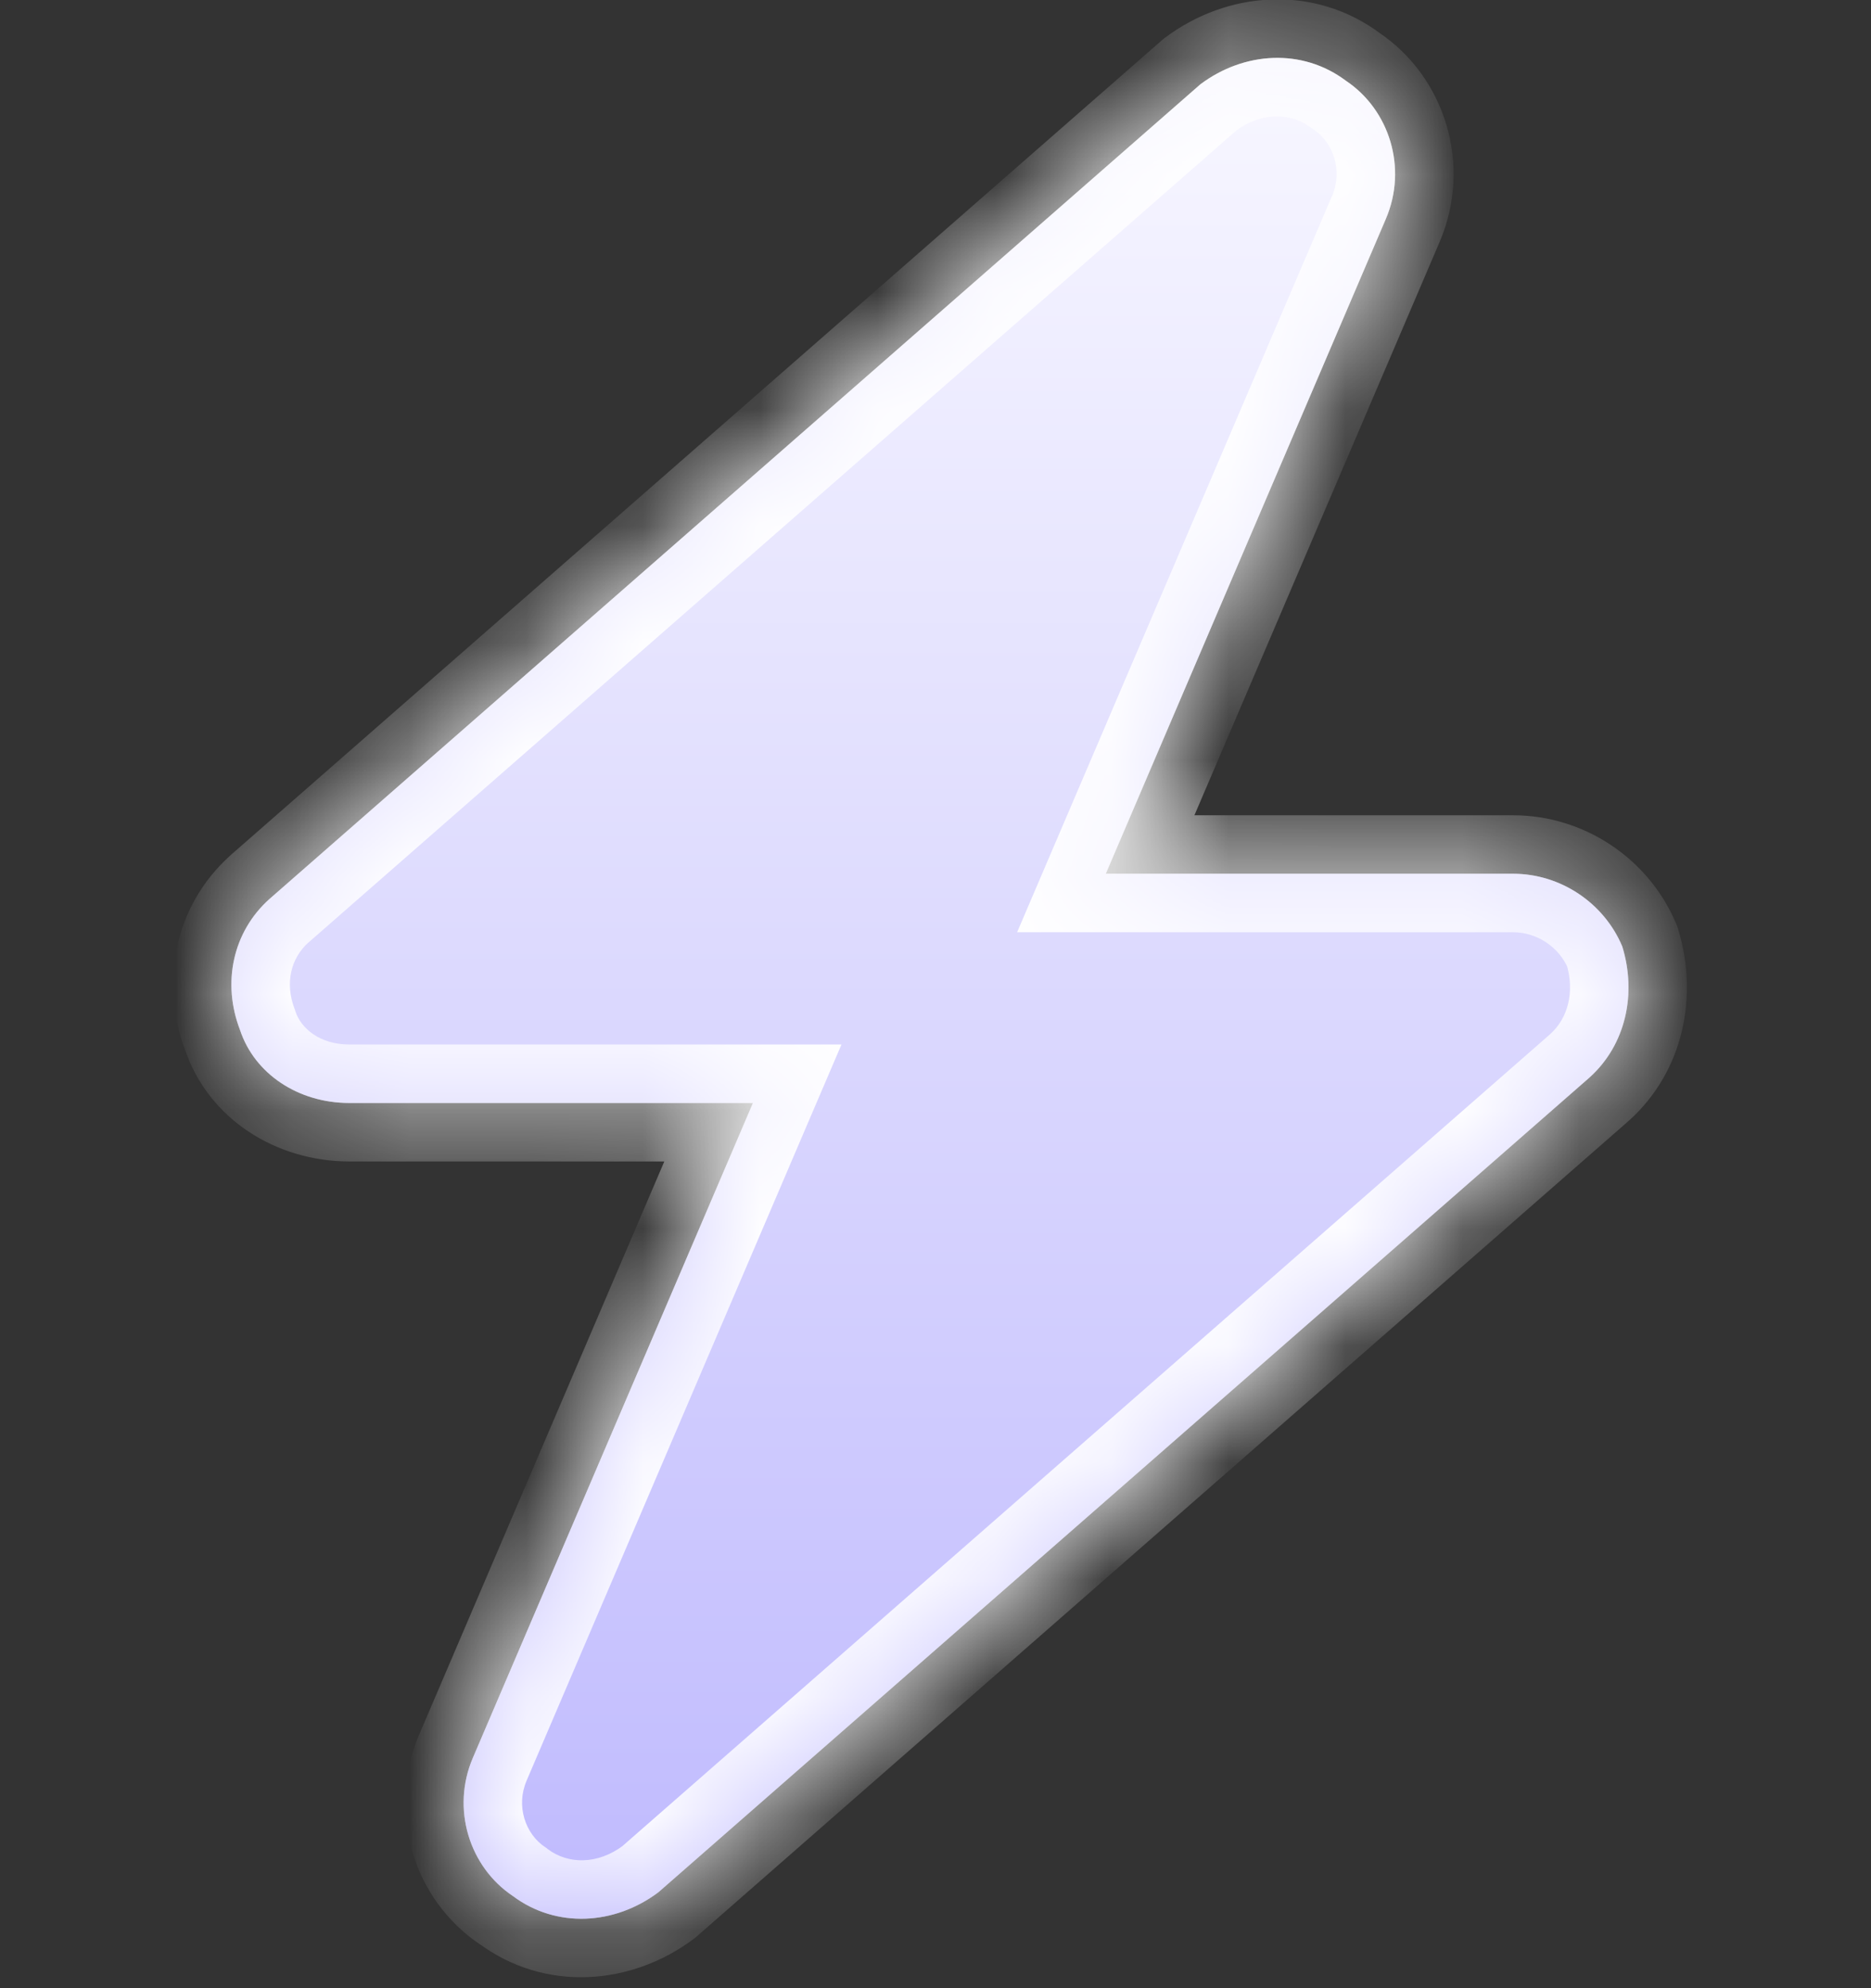
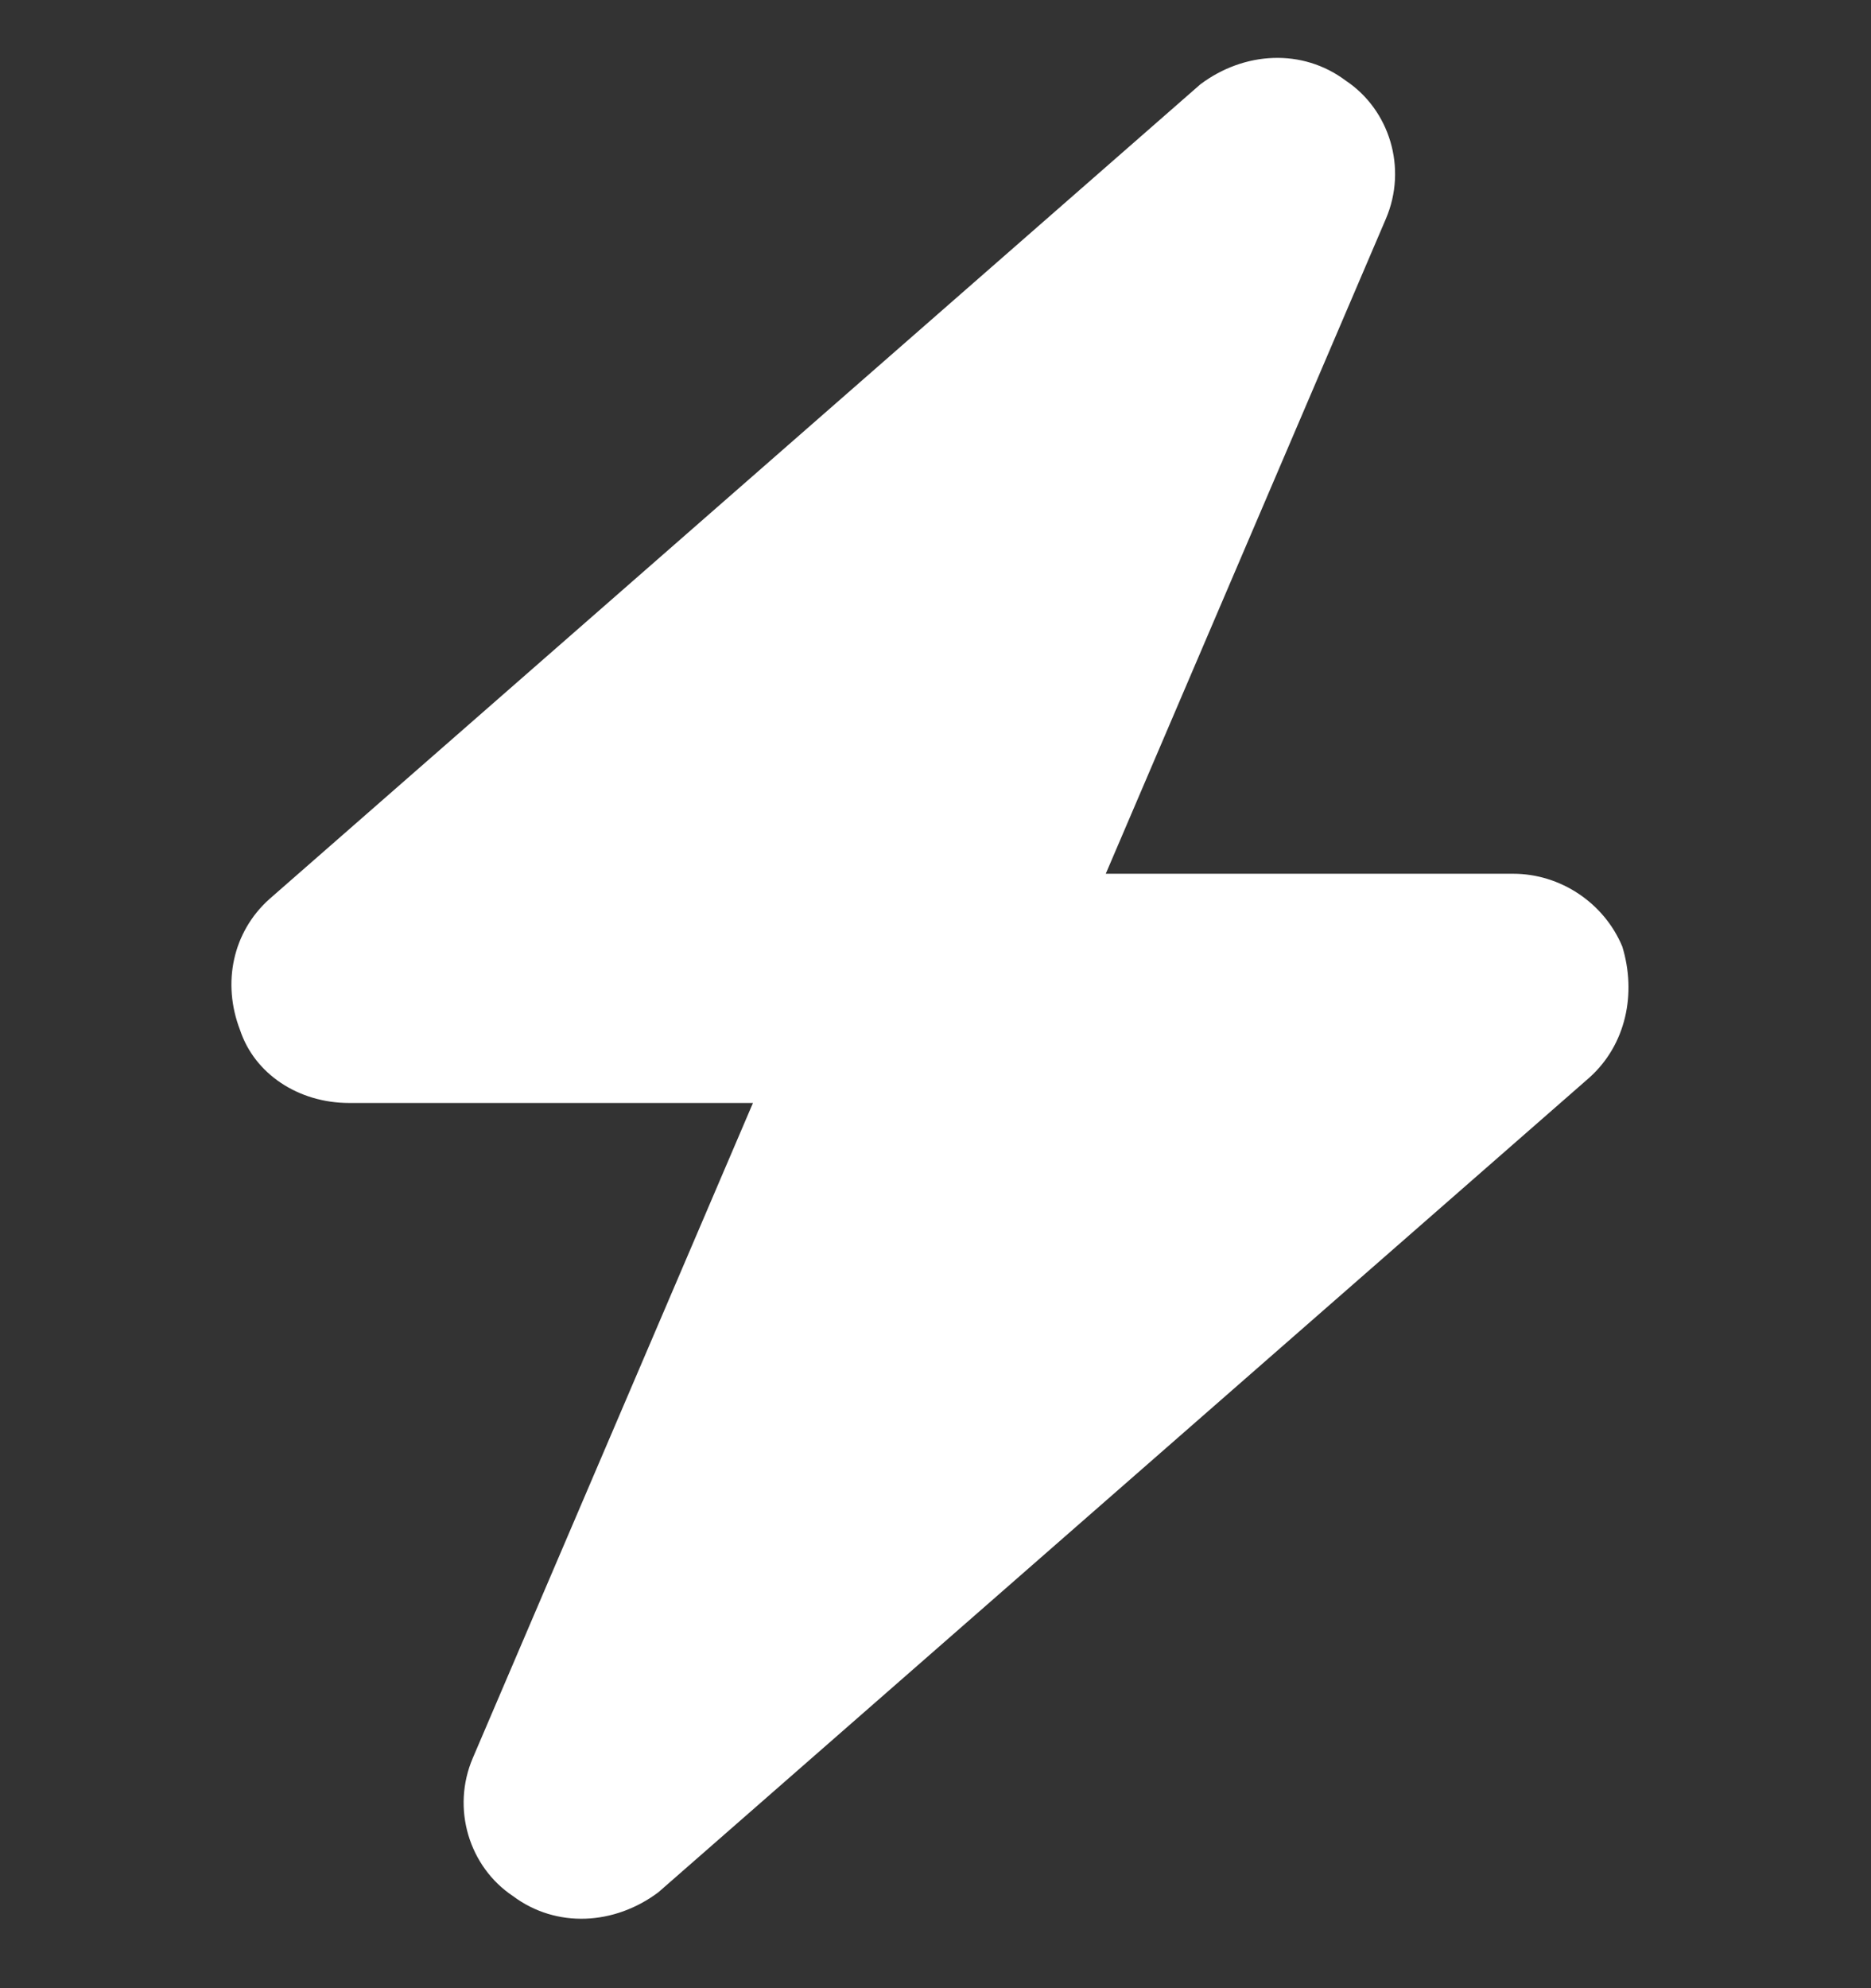
<svg xmlns="http://www.w3.org/2000/svg" width="16" height="17" viewBox="0 0 16 17" fill="none">
  <rect x="0" y="0" width="16" height="17" fill="#333333" stroke="none" />
  <mask id="path-1-inside-1_1556_554" fill="white">
-     <path d="M11.851 1.872L9.456 7.471H12.94C13.344 7.471 13.717 7.72 13.873 8.093C13.997 8.497 13.904 8.933 13.593 9.213L5.63 16.18C5.257 16.46 4.759 16.491 4.386 16.212C4.013 15.963 3.857 15.465 4.044 15.03L6.439 9.431H2.986C2.551 9.431 2.177 9.182 2.053 8.808C1.897 8.404 1.991 7.969 2.302 7.689L10.265 0.721C10.638 0.441 11.136 0.41 11.509 0.69C11.882 0.939 12.038 1.436 11.851 1.872Z" />
-   </mask>
+     </mask>
  <path d="M11.851 1.872L9.456 7.471H12.94C13.344 7.471 13.717 7.72 13.873 8.093C13.997 8.497 13.904 8.933 13.593 9.213L5.63 16.18C5.257 16.46 4.759 16.491 4.386 16.212C4.013 15.963 3.857 15.465 4.044 15.03L6.439 9.431H2.986C2.551 9.431 2.177 9.182 2.053 8.808C1.897 8.404 1.991 7.969 2.302 7.689L10.265 0.721C10.638 0.441 11.136 0.41 11.509 0.69C11.882 0.939 12.038 1.436 11.851 1.872Z" fill="white" />
-   <path d="M11.851 1.872L9.456 7.471H12.94C13.344 7.471 13.717 7.72 13.873 8.093C13.997 8.497 13.904 8.933 13.593 9.213L5.63 16.18C5.257 16.46 4.759 16.491 4.386 16.212C4.013 15.963 3.857 15.465 4.044 15.03L6.439 9.431H2.986C2.551 9.431 2.177 9.182 2.053 8.808C1.897 8.404 1.991 7.969 2.302 7.689L10.265 0.721C10.638 0.441 11.136 0.41 11.509 0.69C11.882 0.939 12.038 1.436 11.851 1.872Z" fill="url(#paint0_linear_1556_554)" fill-opacity="0.4" />
-   <path d="M11.851 1.872L11.392 1.675L11.391 1.675L11.851 1.872ZM9.456 7.471L8.996 7.274L8.698 7.971H9.456V7.471ZM13.873 8.093L14.351 7.946L14.344 7.923L14.335 7.901L13.873 8.093ZM13.593 9.213L13.922 9.589L13.928 9.584L13.593 9.213ZM5.63 16.18L5.93 16.58L5.945 16.569L5.959 16.557L5.63 16.18ZM4.386 16.212L4.686 15.812L4.675 15.803L4.663 15.795L4.386 16.212ZM4.044 15.03L4.503 15.226L4.503 15.226L4.044 15.03ZM6.439 9.431L6.898 9.627L7.196 8.931H6.439V9.431ZM2.053 8.808L2.527 8.65L2.524 8.639L2.52 8.629L2.053 8.808ZM2.302 7.689L1.972 7.312L1.967 7.317L2.302 7.689ZM10.265 0.721L9.965 0.321L9.95 0.332L9.935 0.345L10.265 0.721ZM11.509 0.69L11.209 1.09L11.22 1.098L11.232 1.106L11.509 0.69ZM11.851 1.872L11.391 1.675L8.996 7.274L9.456 7.471L9.916 7.668L12.311 2.069L11.851 1.872ZM9.456 7.471V7.971H12.94V7.471V6.971H9.456V7.471ZM12.94 7.471V7.971C13.142 7.971 13.334 8.098 13.411 8.285L13.873 8.093L14.335 7.901C14.101 7.341 13.546 6.971 12.94 6.971V7.471ZM13.873 8.093L13.395 8.24C13.47 8.485 13.405 8.709 13.258 8.841L13.593 9.213L13.928 9.584C14.403 9.157 14.524 8.51 14.351 7.946L13.873 8.093ZM13.593 9.213L13.264 8.836L5.301 15.804L5.63 16.18L5.959 16.557L13.922 9.589L13.593 9.213ZM5.63 16.18L5.33 15.78C5.11 15.945 4.858 15.941 4.686 15.812L4.386 16.212L4.086 16.611C4.66 17.042 5.403 16.975 5.93 16.58L5.63 16.18ZM4.386 16.212L4.663 15.795C4.491 15.681 4.411 15.441 4.503 15.226L4.044 15.03L3.584 14.832C3.303 15.489 3.534 16.244 4.108 16.628L4.386 16.212ZM4.044 15.03L4.503 15.226L6.898 9.627L6.439 9.431L5.979 9.234L3.584 14.833L4.044 15.03ZM6.439 9.431V8.931H2.986V9.431V9.931H6.439V9.431ZM2.986 9.431V8.931C2.735 8.931 2.574 8.792 2.527 8.65L2.053 8.808L1.579 8.966C1.78 9.572 2.366 9.931 2.986 9.931V9.431ZM2.053 8.808L2.52 8.629C2.433 8.403 2.49 8.192 2.636 8.06L2.302 7.689L1.967 7.317C1.491 7.746 1.362 8.405 1.586 8.988L2.053 8.808ZM2.302 7.689L2.631 8.065L10.594 1.097L10.265 0.721L9.935 0.345L1.972 7.312L2.302 7.689ZM10.265 0.721L10.565 1.121C10.784 0.956 11.037 0.961 11.209 1.09L11.509 0.69L11.809 0.29C11.235 -0.141 10.491 -0.074 9.965 0.321L10.265 0.721ZM11.509 0.69L11.232 1.106C11.404 1.221 11.483 1.46 11.392 1.675L11.851 1.872L12.311 2.069C12.592 1.413 12.361 0.657 11.786 0.274L11.509 0.69Z" fill="white" mask="url(#path-1-inside-1_1556_554)" />
  <defs>
    <linearGradient id="paint0_linear_1556_554" x1="7.963" y1="-1.593" x2="7.963" y2="17.518" gradientUnits="userSpaceOnUse">
      <stop stop-color="white" />
      <stop offset="1" stop-color="#5648FB" />
    </linearGradient>
  </defs>
</svg>